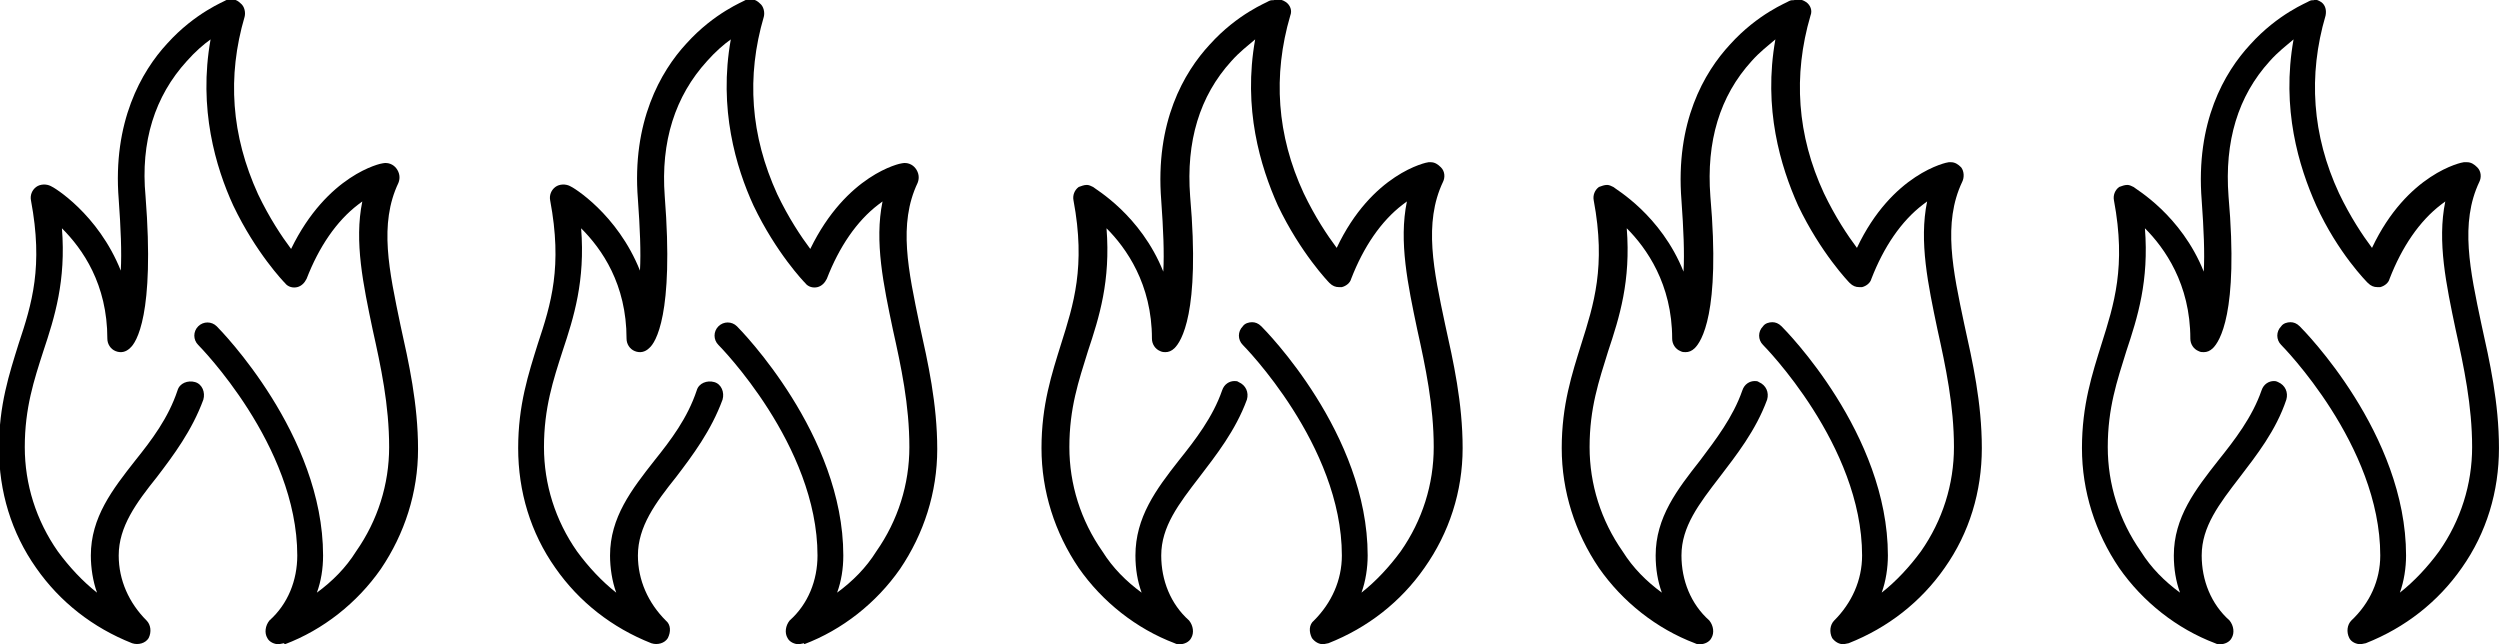
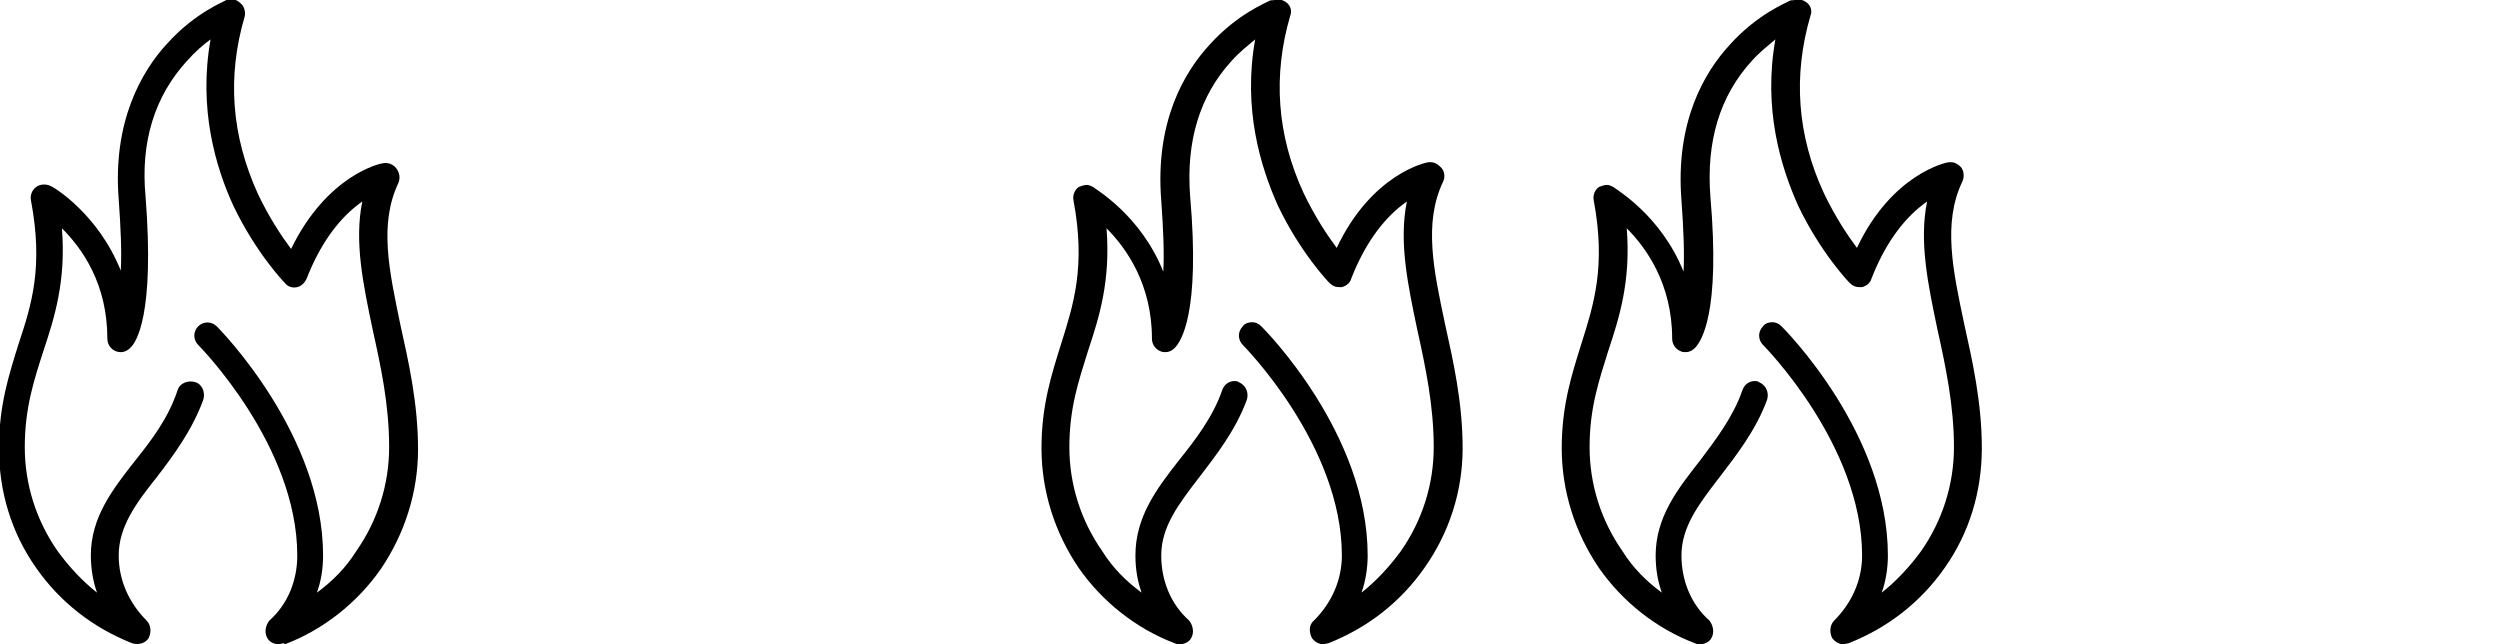
<svg xmlns="http://www.w3.org/2000/svg" xml:space="preserve" width="15.227mm" height="3.925mm" version="1.1" style="shape-rendering:geometricPrecision; text-rendering:geometricPrecision; image-rendering:optimizeQuality; fill-rule:evenodd; clip-rule:evenodd" viewBox="0 0 2.422 0.624">
  <defs>
    <style type="text/css">
   
    .fil0 {fill:black;fill-rule:nonzero}
   
  </style>
  </defs>
  <g id="Warstwa_x0020_1">
    <g id="_105553197160448">
-       <path class="fil0" d="M2.242 0c-0.002,0 -0.003,0 -0.005,0.001 -0.001,0.001 -0.03,0.012 -0.057,0.042 -0.025,0.027 -0.053,0.075 -0.047,0.151 0.002,0.028 0.003,0.051 0.002,0.069 -0.022,-0.055 -0.066,-0.08 -0.068,-0.082 -0.002,-0.001 -0.004,-0.002 -0.006,-0.002 -0.003,0 -0.005,0.001 -0.008,0.002 -0.004,0.003 -0.006,0.008 -0.005,0.013 0.012,0.064 0,0.101 -0.012,0.139 -0.009,0.029 -0.019,0.059 -0.019,0.101 0,0.042 0.013,0.082 0.036,0.116 0.023,0.033 0.056,0.059 0.093,0.073 0.002,0.001 0.003,0.001 0.005,0.001 0.004,0 0.009,-0.002 0.011,-0.006 0.003,-0.005 0.002,-0.012 -0.002,-0.017 -0.018,-0.016 -0.027,-0.039 -0.027,-0.063 0,-0.028 0.017,-0.05 0.037,-0.076 0.016,-0.021 0.035,-0.045 0.045,-0.075 0.002,-0.007 -0.001,-0.014 -0.008,-0.017 -0.002,-0.001 -0.003,-0.001 -0.004,-0.001 -0.005,0 -0.01,0.003 -0.012,0.009 -0.009,0.026 -0.026,0.048 -0.042,0.068 -0.022,0.028 -0.043,0.055 -0.043,0.092 0,0.013 0.002,0.025 0.006,0.036 -0.015,-0.011 -0.028,-0.024 -0.038,-0.04 -0.021,-0.03 -0.032,-0.065 -0.032,-0.101 0,-0.038 0.009,-0.064 0.018,-0.093 0.011,-0.033 0.022,-0.068 0.018,-0.119 0.019,0.019 0.044,0.054 0.044,0.107 0,0.005 0.003,0.01 0.008,0.012 0.002,0.001 0.003,0.001 0.005,0.001 0.003,0 0.006,-0.001 0.009,-0.004 0.006,-0.006 0.025,-0.033 0.015,-0.147 -0.004,-0.053 0.009,-0.097 0.04,-0.131 0.008,-0.009 0.016,-0.015 0.023,-0.021 -0.012,0.067 0.005,0.123 0.022,0.161 0.021,0.046 0.049,0.074 0.05,0.075 0.003,0.003 0.006,0.004 0.009,0.004 0.001,0 0.002,-0 0.003,-0 0.004,-0.001 0.008,-0.004 0.009,-0.008 0.012,-0.031 0.029,-0.056 0.05,-0.072l0.004 -0.003c-0.008,0.039 0.001,0.081 0.01,0.124 0.008,0.036 0.016,0.074 0.016,0.114 0,0.036 -0.011,0.071 -0.032,0.101 -0.011,0.015 -0.024,0.029 -0.038,0.04 0.004,-0.011 0.006,-0.024 0.006,-0.036 0,-0.118 -0.099,-0.218 -0.103,-0.222 -0.003,-0.003 -0.006,-0.004 -0.009,-0.004 -0.003,0 -0.007,0.001 -0.009,0.004 -0.005,0.005 -0.005,0.013 0,0.018 0.001,0.001 0.096,0.097 0.096,0.204 0,0.024 -0.01,0.046 -0.028,0.063 -0.004,0.004 -0.005,0.011 -0.002,0.017 0.002,0.004 0.007,0.006 0.011,0.006l0.005 -0.001c0.038,-0.015 0.07,-0.04 0.093,-0.073 0.024,-0.034 0.036,-0.074 0.036,-0.116 0,-0.044 -0.009,-0.084 -0.017,-0.12 -0.011,-0.052 -0.021,-0.098 -0.002,-0.138 0.002,-0.004 0.002,-0.01 -0.002,-0.014 -0.003,-0.003 -0.006,-0.005 -0.01,-0.005 -0.001,0 -0.002,0 -0.003,0 -0.002,0 -0.055,0.011 -0.089,0.083 -0.009,-0.012 -0.021,-0.03 -0.032,-0.053 -0.026,-0.056 -0.03,-0.114 -0.013,-0.172 0.001,-0.005 0,-0.01 -0.004,-0.013 -0.003,-0.002 -0.006,-0.003 -0.009,-0.003z" />
-     </g>
+       </g>
    <g id="_105553197155552">
      <path class="fil0" d="M1.738 0c-0.002,0 -0.003,0 -0.005,0.001 -0.001,0.001 -0.03,0.012 -0.057,0.042 -0.025,0.027 -0.053,0.075 -0.047,0.151 0.002,0.028 0.003,0.051 0.002,0.069 -0.022,-0.055 -0.066,-0.08 -0.068,-0.082 -0.002,-0.001 -0.004,-0.002 -0.006,-0.002 -0.003,0 -0.005,0.001 -0.008,0.002 -0.004,0.003 -0.006,0.008 -0.005,0.013 0.012,0.064 0,0.101 -0.012,0.139 -0.009,0.029 -0.019,0.059 -0.019,0.101 0,0.042 0.013,0.082 0.036,0.116 0.023,0.033 0.056,0.059 0.093,0.073 0.002,0.001 0.003,0.001 0.005,0.001 0.004,0 0.009,-0.002 0.011,-0.006 0.003,-0.005 0.002,-0.012 -0.002,-0.017 -0.018,-0.016 -0.027,-0.039 -0.027,-0.063 0,-0.028 0.017,-0.05 0.037,-0.076 0.016,-0.021 0.035,-0.045 0.046,-0.075 0.002,-0.007 -0.001,-0.014 -0.008,-0.017 -0.001,-0.001 -0.003,-0.001 -0.004,-0.001 -0.005,0 -0.01,0.003 -0.012,0.009 -0.009,0.026 -0.026,0.048 -0.041,0.068 -0.022,0.028 -0.043,0.055 -0.043,0.092 0,0.013 0.002,0.025 0.006,0.036 -0.015,-0.011 -0.028,-0.024 -0.038,-0.04 -0.021,-0.03 -0.032,-0.065 -0.032,-0.101 0,-0.038 0.009,-0.064 0.018,-0.093 0.011,-0.033 0.022,-0.068 0.018,-0.119 0.019,0.019 0.044,0.054 0.044,0.107 0,0.005 0.003,0.01 0.008,0.012 0.002,0.001 0.003,0.001 0.005,0.001 0.003,0 0.006,-0.001 0.009,-0.004 0.006,-0.006 0.025,-0.033 0.015,-0.147 -0.004,-0.053 0.009,-0.097 0.04,-0.131 0.008,-0.009 0.016,-0.015 0.023,-0.021 -0.012,0.067 0.005,0.123 0.022,0.161 0.022,0.046 0.049,0.074 0.05,0.075 0.003,0.003 0.006,0.004 0.009,0.004 0.001,0 0.002,-0 0.003,-0 0.004,-0.001 0.008,-0.004 0.009,-0.008 0.012,-0.031 0.029,-0.056 0.05,-0.072l0.004 -0.003c-0.008,0.039 0.001,0.081 0.01,0.124 0.008,0.036 0.016,0.074 0.016,0.114 0,0.036 -0.011,0.071 -0.032,0.101 -0.011,0.015 -0.024,0.029 -0.038,0.04 0.004,-0.011 0.006,-0.024 0.006,-0.036 0,-0.118 -0.099,-0.218 -0.103,-0.222 -0.003,-0.003 -0.006,-0.004 -0.009,-0.004 -0.003,0 -0.007,0.001 -0.009,0.004 -0.005,0.005 -0.005,0.013 0,0.018 0.001,0.001 0.096,0.097 0.096,0.204 0,0.024 -0.01,0.046 -0.027,0.063 -0.004,0.004 -0.005,0.011 -0.002,0.017 0.003,0.004 0.007,0.006 0.011,0.006l0.005 -0.001c0.038,-0.015 0.07,-0.04 0.093,-0.073 0.024,-0.034 0.036,-0.074 0.036,-0.116 0,-0.044 -0.009,-0.084 -0.017,-0.12 -0.011,-0.052 -0.021,-0.098 -0.002,-0.138 0.002,-0.004 0.002,-0.01 -0.001,-0.014 -0.003,-0.003 -0.006,-0.005 -0.01,-0.005 -0.001,0 -0.002,0 -0.002,0 -0.002,0 -0.055,0.011 -0.089,0.083 -0.009,-0.012 -0.021,-0.03 -0.032,-0.053 -0.026,-0.056 -0.03,-0.114 -0.013,-0.172 0.002,-0.005 0,-0.01 -0.004,-0.013 -0.003,-0.002 -0.006,-0.003 -0.009,-0.003z" />
    </g>
    <g id="_105553197161536">
      <path class="fil0" d="M1.234 0c-0.002,0 -0.003,0 -0.005,0.001 -0.001,0.001 -0.03,0.012 -0.057,0.042 -0.025,0.027 -0.053,0.075 -0.047,0.151 0.002,0.028 0.003,0.051 0.002,0.069 -0.022,-0.055 -0.066,-0.08 -0.068,-0.082 -0.002,-0.001 -0.004,-0.002 -0.006,-0.002 -0.003,0 -0.005,0.001 -0.008,0.002 -0.004,0.003 -0.006,0.008 -0.005,0.013 0.012,0.064 0,0.101 -0.012,0.139 -0.009,0.029 -0.019,0.059 -0.019,0.101 0,0.042 0.013,0.082 0.036,0.116 0.023,0.033 0.056,0.059 0.093,0.073 0.002,0.001 0.003,0.001 0.005,0.001 0.004,0 0.009,-0.002 0.011,-0.006 0.003,-0.005 0.002,-0.012 -0.002,-0.017 -0.018,-0.016 -0.027,-0.039 -0.027,-0.063 0,-0.028 0.017,-0.05 0.037,-0.076 0.016,-0.021 0.035,-0.045 0.046,-0.075 0.002,-0.007 -0.001,-0.014 -0.008,-0.017 -0.001,-0.001 -0.003,-0.001 -0.004,-0.001 -0.005,0 -0.01,0.003 -0.012,0.009 -0.009,0.026 -0.026,0.048 -0.042,0.068 -0.022,0.028 -0.042,0.055 -0.042,0.092 0,0.013 0.002,0.025 0.006,0.036 -0.015,-0.011 -0.028,-0.024 -0.038,-0.04 -0.021,-0.03 -0.032,-0.065 -0.032,-0.101 0,-0.038 0.009,-0.064 0.018,-0.093 0.011,-0.033 0.022,-0.068 0.018,-0.119 0.019,0.019 0.044,0.054 0.044,0.107 0,0.005 0.003,0.01 0.008,0.012 0.002,0.001 0.004,0.001 0.005,0.001 0.003,0 0.006,-0.001 0.009,-0.004 0.006,-0.006 0.025,-0.033 0.015,-0.147 -0.004,-0.053 0.009,-0.097 0.04,-0.131 0.008,-0.009 0.016,-0.015 0.023,-0.021 -0.012,0.067 0.005,0.123 0.022,0.161 0.022,0.046 0.049,0.074 0.05,0.075 0.003,0.003 0.006,0.004 0.009,0.004 0.001,0 0.002,-0 0.003,-0 0.004,-0.001 0.008,-0.004 0.009,-0.008 0.012,-0.031 0.029,-0.056 0.05,-0.072l0.004 -0.003c-0.008,0.039 0.001,0.081 0.01,0.124 0.008,0.036 0.016,0.074 0.016,0.114 0,0.036 -0.011,0.071 -0.032,0.101 -0.011,0.015 -0.024,0.029 -0.038,0.04 0.004,-0.011 0.006,-0.024 0.006,-0.036 0,-0.118 -0.099,-0.218 -0.103,-0.222 -0.003,-0.003 -0.006,-0.004 -0.009,-0.004 -0.003,0 -0.007,0.001 -0.009,0.004 -0.005,0.005 -0.005,0.013 0,0.018 0.001,0.001 0.096,0.097 0.096,0.204 0,0.024 -0.01,0.046 -0.027,0.063 -0.005,0.004 -0.005,0.011 -0.002,0.017 0.003,0.004 0.007,0.006 0.011,0.006l0.005 -0.001c0.038,-0.015 0.07,-0.04 0.093,-0.073 0.024,-0.034 0.037,-0.074 0.037,-0.116 0,-0.044 -0.009,-0.084 -0.017,-0.12 -0.011,-0.052 -0.021,-0.098 -0.002,-0.138 0.002,-0.004 0.002,-0.01 -0.002,-0.014 -0.003,-0.003 -0.006,-0.005 -0.01,-0.005 -0.001,0 -0.002,0 -0.002,0 -0.002,0 -0.055,0.011 -0.089,0.083 -0.009,-0.012 -0.021,-0.03 -0.032,-0.053 -0.026,-0.056 -0.03,-0.114 -0.013,-0.172 0.002,-0.005 0,-0.01 -0.004,-0.013 -0.003,-0.002 -0.006,-0.003 -0.009,-0.003z" />
    </g>
-     <path class="fil0" d="M0.779 0.623l-0.005 0.001c-0.004,0 -0.009,-0.002 -0.011,-0.006 -0.003,-0.005 -0.002,-0.012 0.002,-0.017 0.018,-0.016 0.027,-0.039 0.027,-0.063 0,-0.107 -0.095,-0.203 -0.096,-0.204 -0.005,-0.005 -0.005,-0.013 0,-0.018 0.005,-0.005 0.013,-0.005 0.018,0 0.004,0.004 0.103,0.105 0.103,0.222 0,0.013 -0.002,0.025 -0.006,0.036 0.015,-0.011 0.028,-0.024 0.038,-0.04 0.021,-0.03 0.032,-0.065 0.032,-0.101 0,-0.041 -0.008,-0.078 -0.016,-0.114 -0.009,-0.043 -0.018,-0.085 -0.01,-0.124l-0.004 0.003c-0.021,0.016 -0.038,0.041 -0.05,0.072 -0.002,0.004 -0.005,0.007 -0.009,0.008 -0.004,0.001 -0.009,-0 -0.012,-0.004 -0.001,-0.001 -0.028,-0.029 -0.05,-0.075 -0.017,-0.037 -0.034,-0.094 -0.022,-0.161 -0.007,0.005 -0.015,0.012 -0.023,0.021 -0.031,0.034 -0.045,0.078 -0.041,0.131 0.009,0.115 -0.009,0.142 -0.015,0.147 -0.004,0.004 -0.009,0.005 -0.014,0.003 -0.005,-0.002 -0.008,-0.007 -0.008,-0.012 0,-0.053 -0.024,-0.087 -0.044,-0.107 0.004,0.051 -0.007,0.086 -0.018,0.119 -0.009,0.028 -0.018,0.055 -0.018,0.093 0,0.036 0.011,0.071 0.032,0.101 0.011,0.015 0.024,0.029 0.038,0.04 -0.004,-0.011 -0.006,-0.024 -0.006,-0.036 0,-0.037 0.021,-0.064 0.043,-0.092 0.016,-0.02 0.032,-0.041 0.041,-0.068 0.002,-0.007 0.01,-0.01 0.017,-0.008 0.007,0.002 0.01,0.01 0.008,0.017 -0.011,0.03 -0.029,0.054 -0.045,0.075 -0.02,0.025 -0.037,0.048 -0.037,0.076 0,0.024 0.01,0.046 0.027,0.063 0.005,0.004 0.005,0.011 0.002,0.017 -0.003,0.005 -0.01,0.007 -0.016,0.005 -0.038,-0.015 -0.07,-0.04 -0.093,-0.073 -0.024,-0.034 -0.036,-0.074 -0.036,-0.116 0,-0.042 0.01,-0.072 0.019,-0.101 0.013,-0.039 0.024,-0.075 0.012,-0.139 -0.001,-0.005 0.001,-0.01 0.005,-0.013 0.004,-0.003 0.01,-0.003 0.014,-0.001 0.003,0.001 0.046,0.027 0.068,0.082 0.001,-0.018 0,-0.041 -0.002,-0.069 -0.006,-0.075 0.022,-0.124 0.047,-0.151 0.027,-0.03 0.056,-0.041 0.057,-0.042 0.005,-0.002 0.01,-0.001 0.014,0.003 0.004,0.003 0.005,0.009 0.004,0.013 -0.017,0.058 -0.013,0.115 0.013,0.172 0.011,0.023 0.023,0.041 0.032,0.053 0.035,-0.072 0.087,-0.083 0.089,-0.083 0.005,-0.001 0.01,0.001 0.013,0.005 0.003,0.004 0.004,0.009 0.002,0.014 -0.019,0.04 -0.009,0.085 0.002,0.138 0.008,0.036 0.017,0.076 0.017,0.12 0,0.042 -0.013,0.082 -0.036,0.116 -0.023,0.033 -0.056,0.059 -0.093,0.073z" />
    <path class="fil0" d="M0.275 0.623l-0.005 0.001c-0.004,0 -0.009,-0.002 -0.011,-0.006 -0.003,-0.005 -0.002,-0.012 0.002,-0.017 0.018,-0.016 0.027,-0.039 0.027,-0.063 0,-0.107 -0.095,-0.203 -0.096,-0.204 -0.005,-0.005 -0.005,-0.013 0,-0.018 0.005,-0.005 0.013,-0.005 0.018,0 0.004,0.004 0.103,0.105 0.103,0.222 0,0.013 -0.002,0.025 -0.006,0.036 0.015,-0.011 0.028,-0.024 0.038,-0.04 0.021,-0.03 0.032,-0.065 0.032,-0.101 0,-0.041 -0.008,-0.078 -0.016,-0.114 -0.009,-0.043 -0.018,-0.085 -0.01,-0.124l-0.004 0.003c-0.021,0.016 -0.038,0.041 -0.05,0.072 -0.002,0.004 -0.005,0.007 -0.009,0.008 -0.004,0.001 -0.009,-0 -0.012,-0.004 -0.001,-0.001 -0.028,-0.029 -0.05,-0.075 -0.017,-0.037 -0.034,-0.094 -0.022,-0.161 -0.007,0.005 -0.015,0.012 -0.023,0.021 -0.031,0.034 -0.045,0.078 -0.04,0.131 0.009,0.115 -0.009,0.142 -0.015,0.147 -0.004,0.004 -0.009,0.005 -0.014,0.003 -0.005,-0.002 -0.008,-0.007 -0.008,-0.012 0,-0.053 -0.024,-0.087 -0.044,-0.107 0.004,0.051 -0.007,0.086 -0.018,0.119 -0.009,0.028 -0.018,0.055 -0.018,0.093 0,0.036 0.011,0.071 0.032,0.101 0.011,0.015 0.024,0.029 0.038,0.04 -0.004,-0.011 -0.006,-0.024 -0.006,-0.036 0,-0.037 0.021,-0.064 0.043,-0.092 0.016,-0.02 0.032,-0.041 0.041,-0.068 0.002,-0.007 0.01,-0.01 0.017,-0.008 0.007,0.002 0.01,0.01 0.008,0.017 -0.011,0.03 -0.029,0.054 -0.045,0.075 -0.02,0.025 -0.037,0.048 -0.037,0.076 0,0.024 0.01,0.046 0.027,0.063 0.004,0.004 0.005,0.011 0.002,0.017 -0.003,0.005 -0.01,0.007 -0.016,0.005 -0.038,-0.015 -0.07,-0.04 -0.093,-0.073 -0.024,-0.034 -0.036,-0.074 -0.036,-0.116 0,-0.042 0.01,-0.072 0.019,-0.101 0.013,-0.039 0.024,-0.075 0.012,-0.139 -0.001,-0.005 0.001,-0.01 0.005,-0.013 0.004,-0.003 0.01,-0.003 0.014,-0.001 0.003,0.001 0.046,0.027 0.068,0.082 0.001,-0.018 0,-0.041 -0.002,-0.069 -0.006,-0.075 0.022,-0.124 0.047,-0.151 0.027,-0.03 0.056,-0.041 0.057,-0.042 0.005,-0.002 0.01,-0.001 0.014,0.003 0.004,0.003 0.005,0.009 0.004,0.013 -0.017,0.058 -0.013,0.115 0.013,0.172 0.011,0.023 0.023,0.041 0.032,0.053 0.035,-0.072 0.087,-0.083 0.089,-0.083 0.005,-0.001 0.01,0.001 0.013,0.005 0.003,0.004 0.004,0.009 0.002,0.014 -0.019,0.04 -0.009,0.085 0.002,0.138 0.008,0.036 0.017,0.076 0.017,0.12 0,0.042 -0.013,0.082 -0.036,0.116 -0.023,0.033 -0.056,0.059 -0.093,0.073z" />
  </g>
</svg>